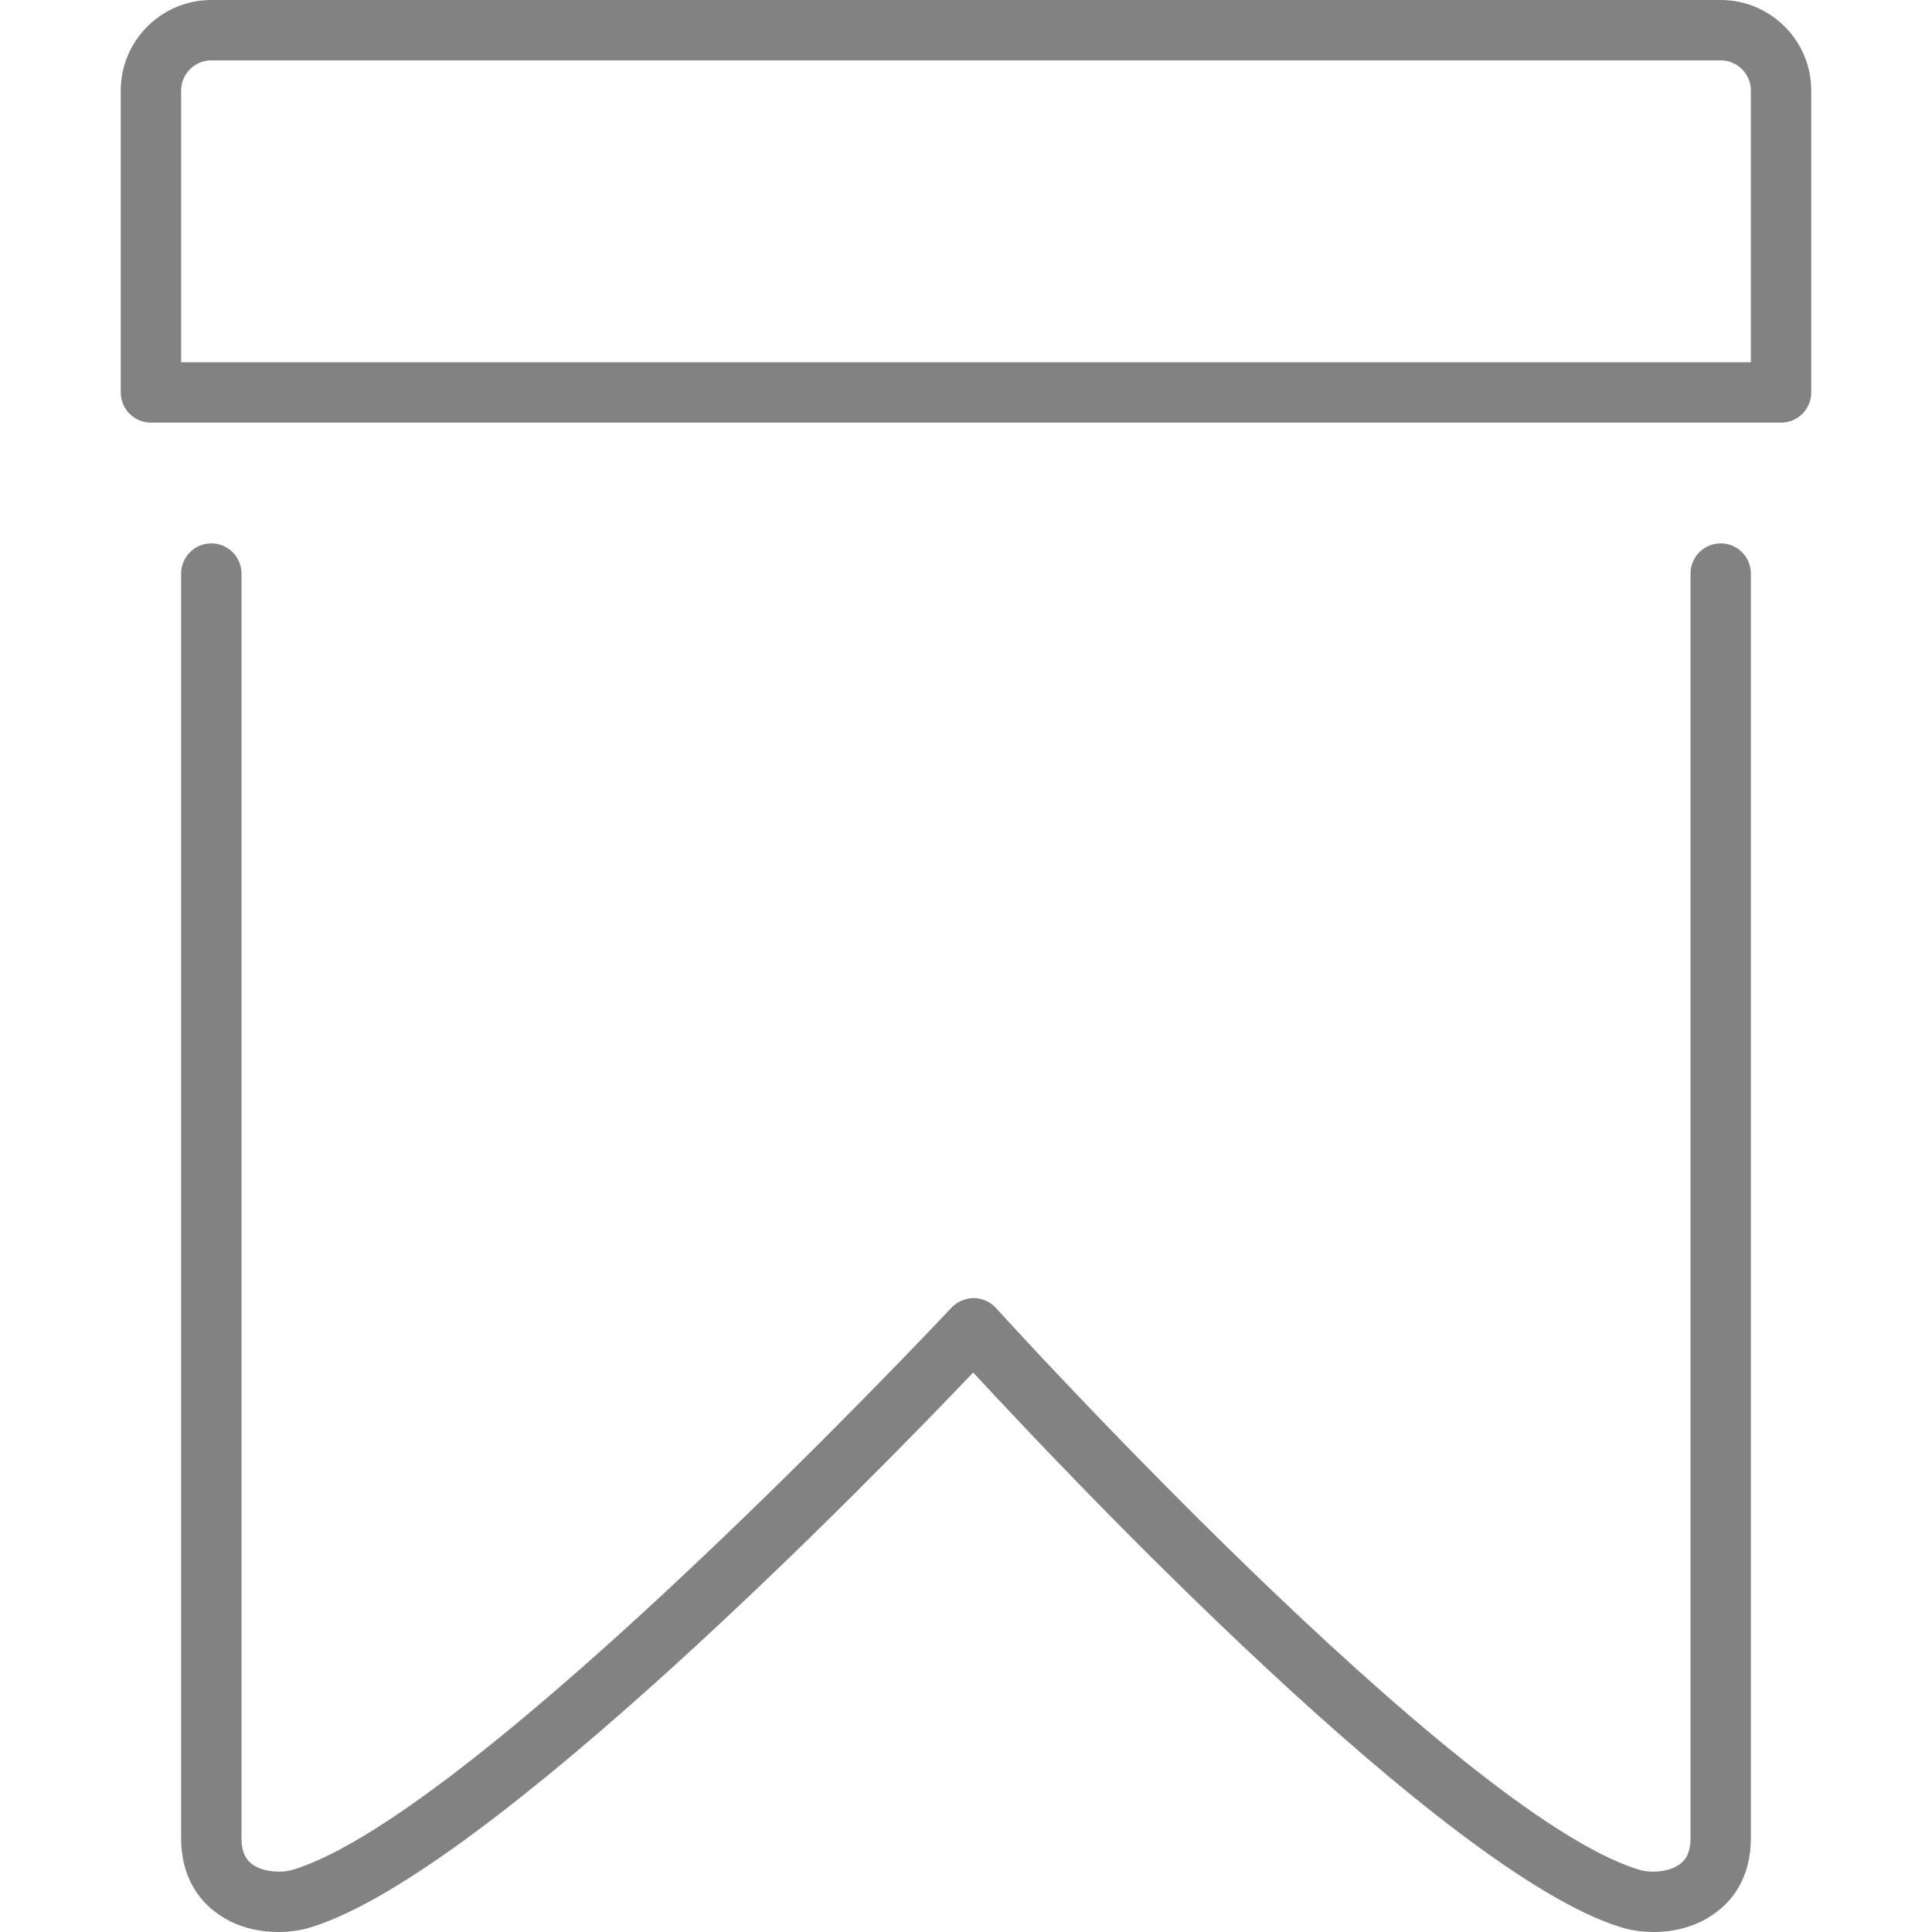
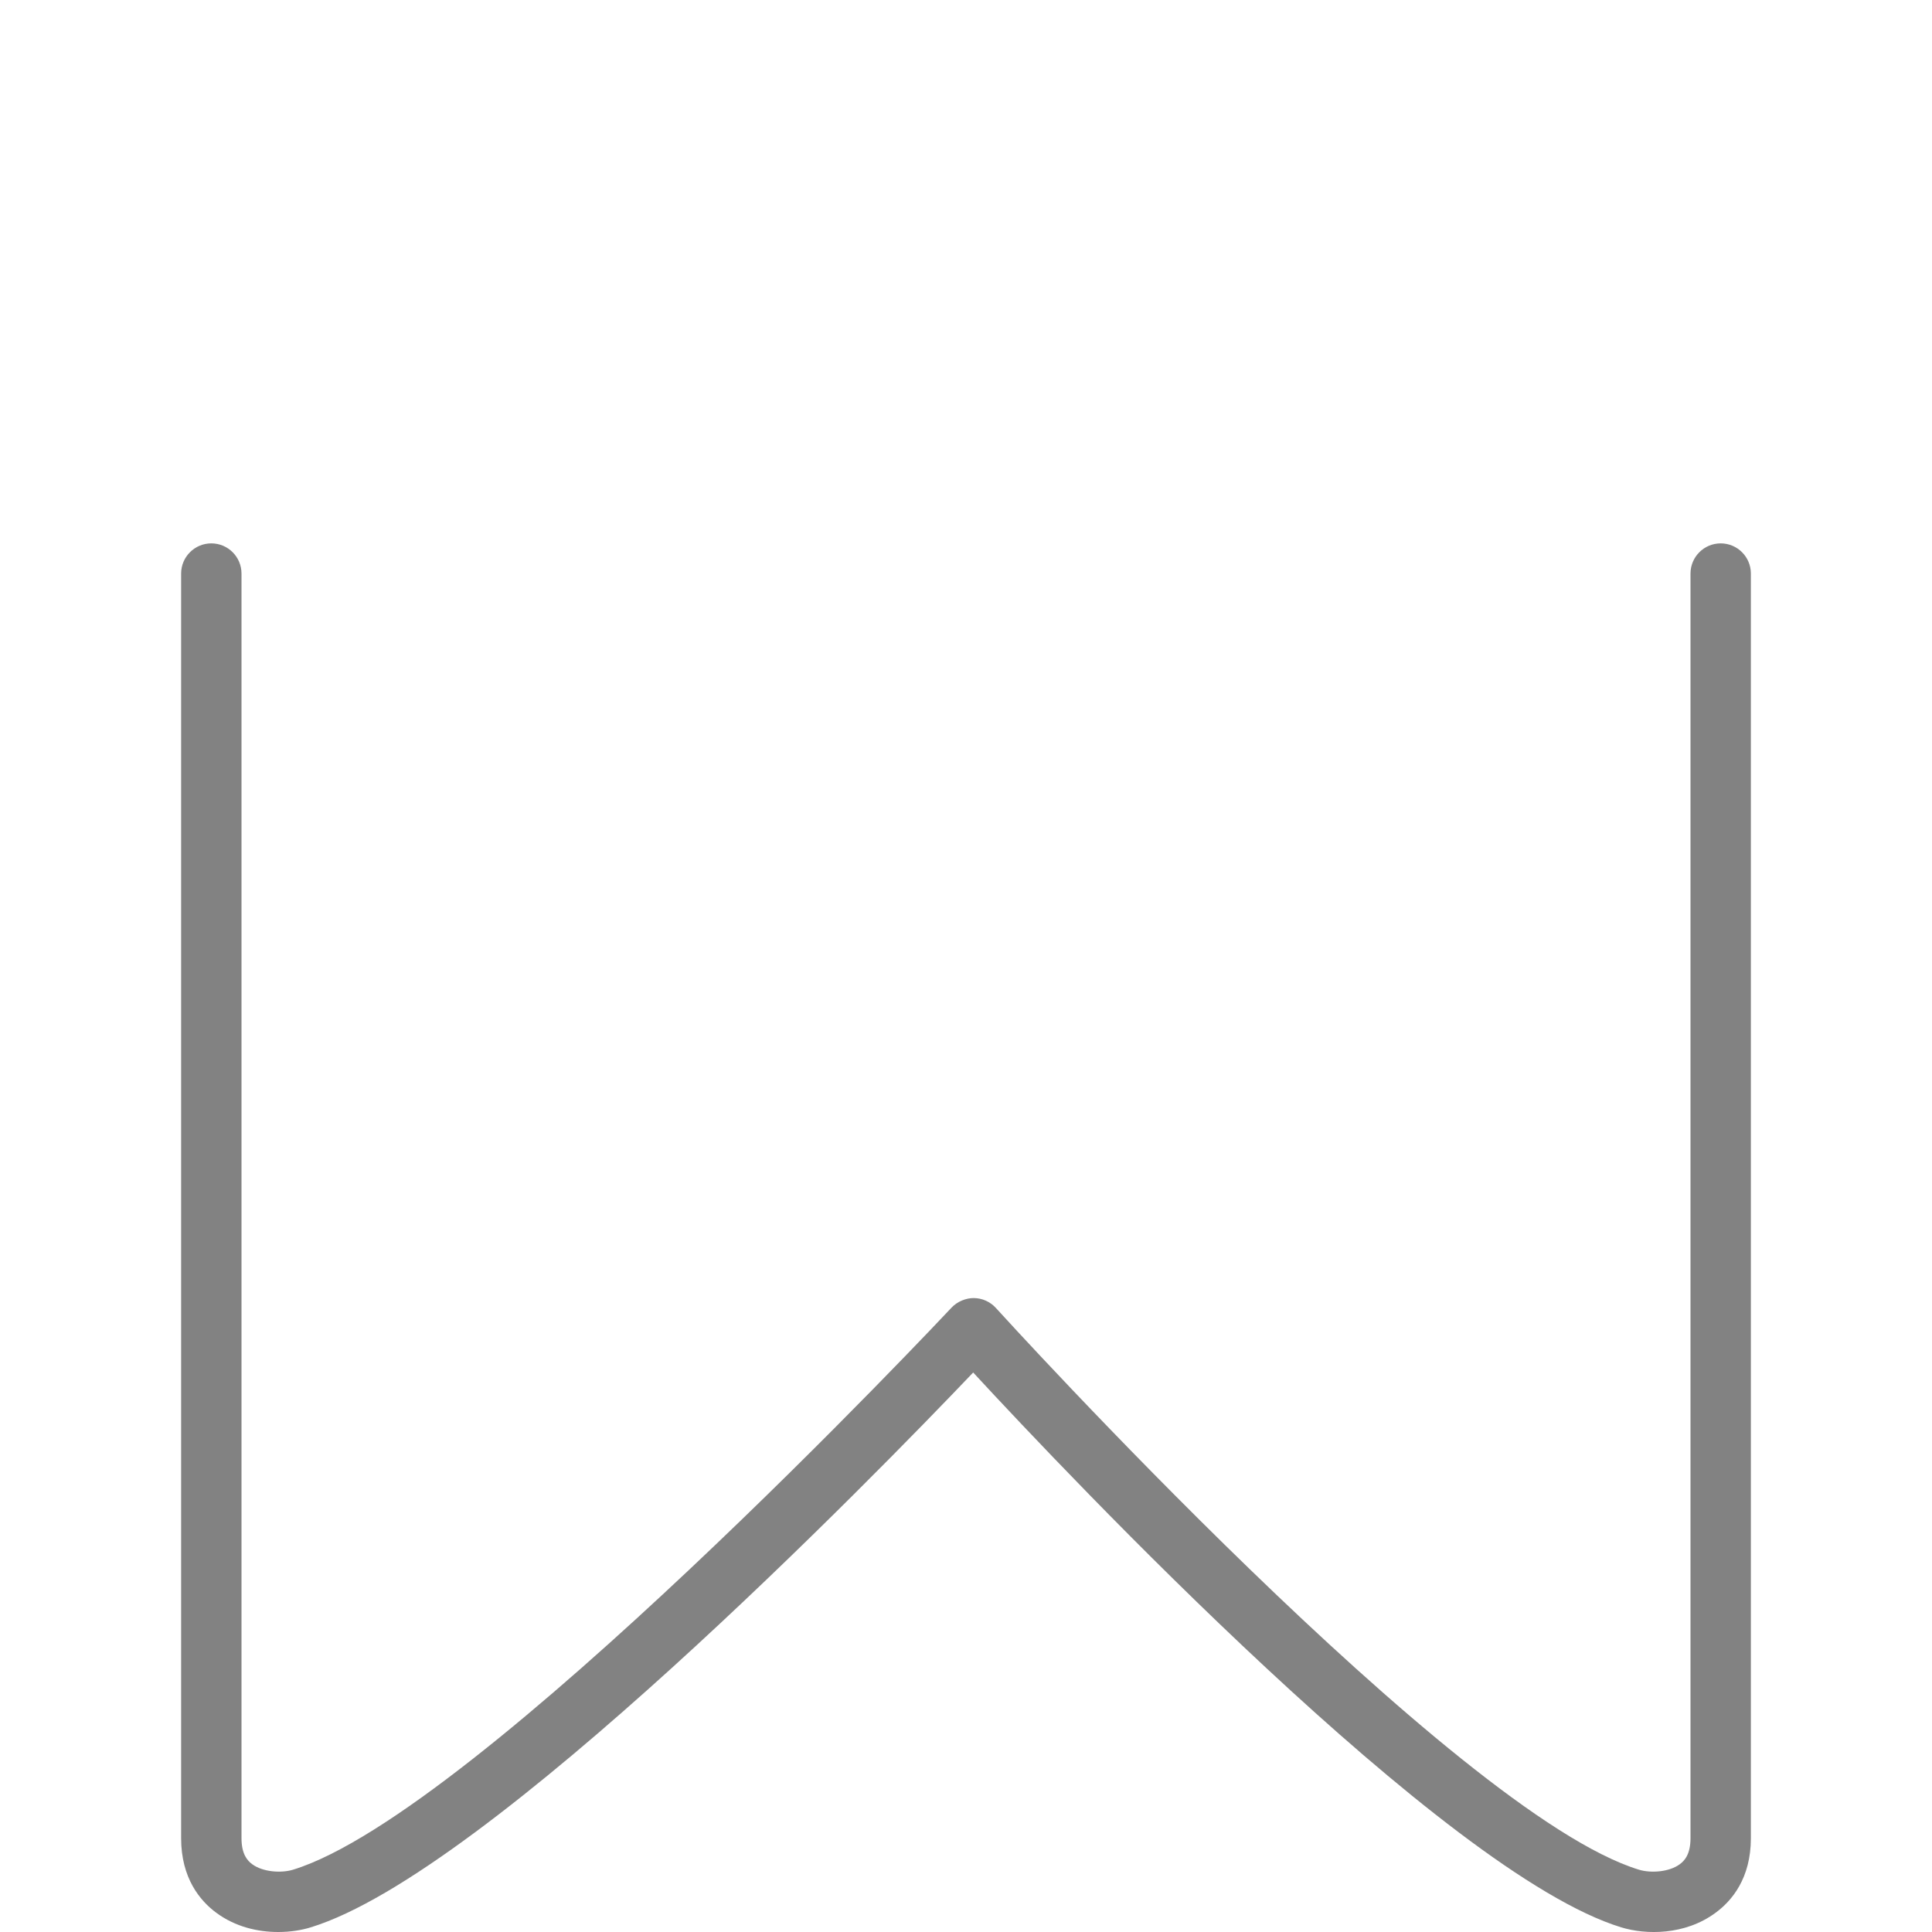
<svg xmlns="http://www.w3.org/2000/svg" version="1.1" id="Layer_1" width="800px" height="800px" viewBox="0 0 28 32" enable-background="new 0 0 28 32" xml:space="preserve">
  <g>
    <path fill="#828282" d="M1.5,9C1.224,9,1,9.224,1,9.5v20.946c0,0.665,0.316,1.039,0.582,1.235C1.9,31.917,2.274,32,2.608,32   c0.201,0,0.387-0.03,0.538-0.077c2.929-0.895,9.345-7.482,10.973-9.19c1.587,1.718,7.805,8.295,10.734,9.19   c0.404,0.124,1.055,0.135,1.564-0.243C26.684,31.484,27,31.111,27,30.446V9.5C27,9.224,26.776,9,26.5,9S26,9.224,26,9.5v20.946   c0,0.27-0.101,0.375-0.177,0.431c-0.178,0.132-0.484,0.15-0.677,0.091c-3.04-0.929-10.575-9.22-10.65-9.303   c-0.094-0.104-0.227-0.164-0.367-0.165c-0.127-0.001-0.273,0.056-0.369,0.159c-0.078,0.083-7.862,8.378-10.906,9.309   c-0.192,0.059-0.499,0.041-0.677-0.091C2.101,30.821,2,30.715,2,30.446V9.5C2,9.224,1.776,9,1.5,9z" />
-     <path fill="#828282" d="M28,6.5v-5C28,0.673,27.327,0,26.5,0h-25C0.673,0,0,0.673,0,1.5v5C0,6.776,0.224,7,0.5,7h27   C27.776,7,28,6.776,28,6.5z M27,6H1V1.5C1,1.224,1.224,1,1.5,1h25C26.776,1,27,1.224,27,1.5V6z" />
  </g>
</svg>